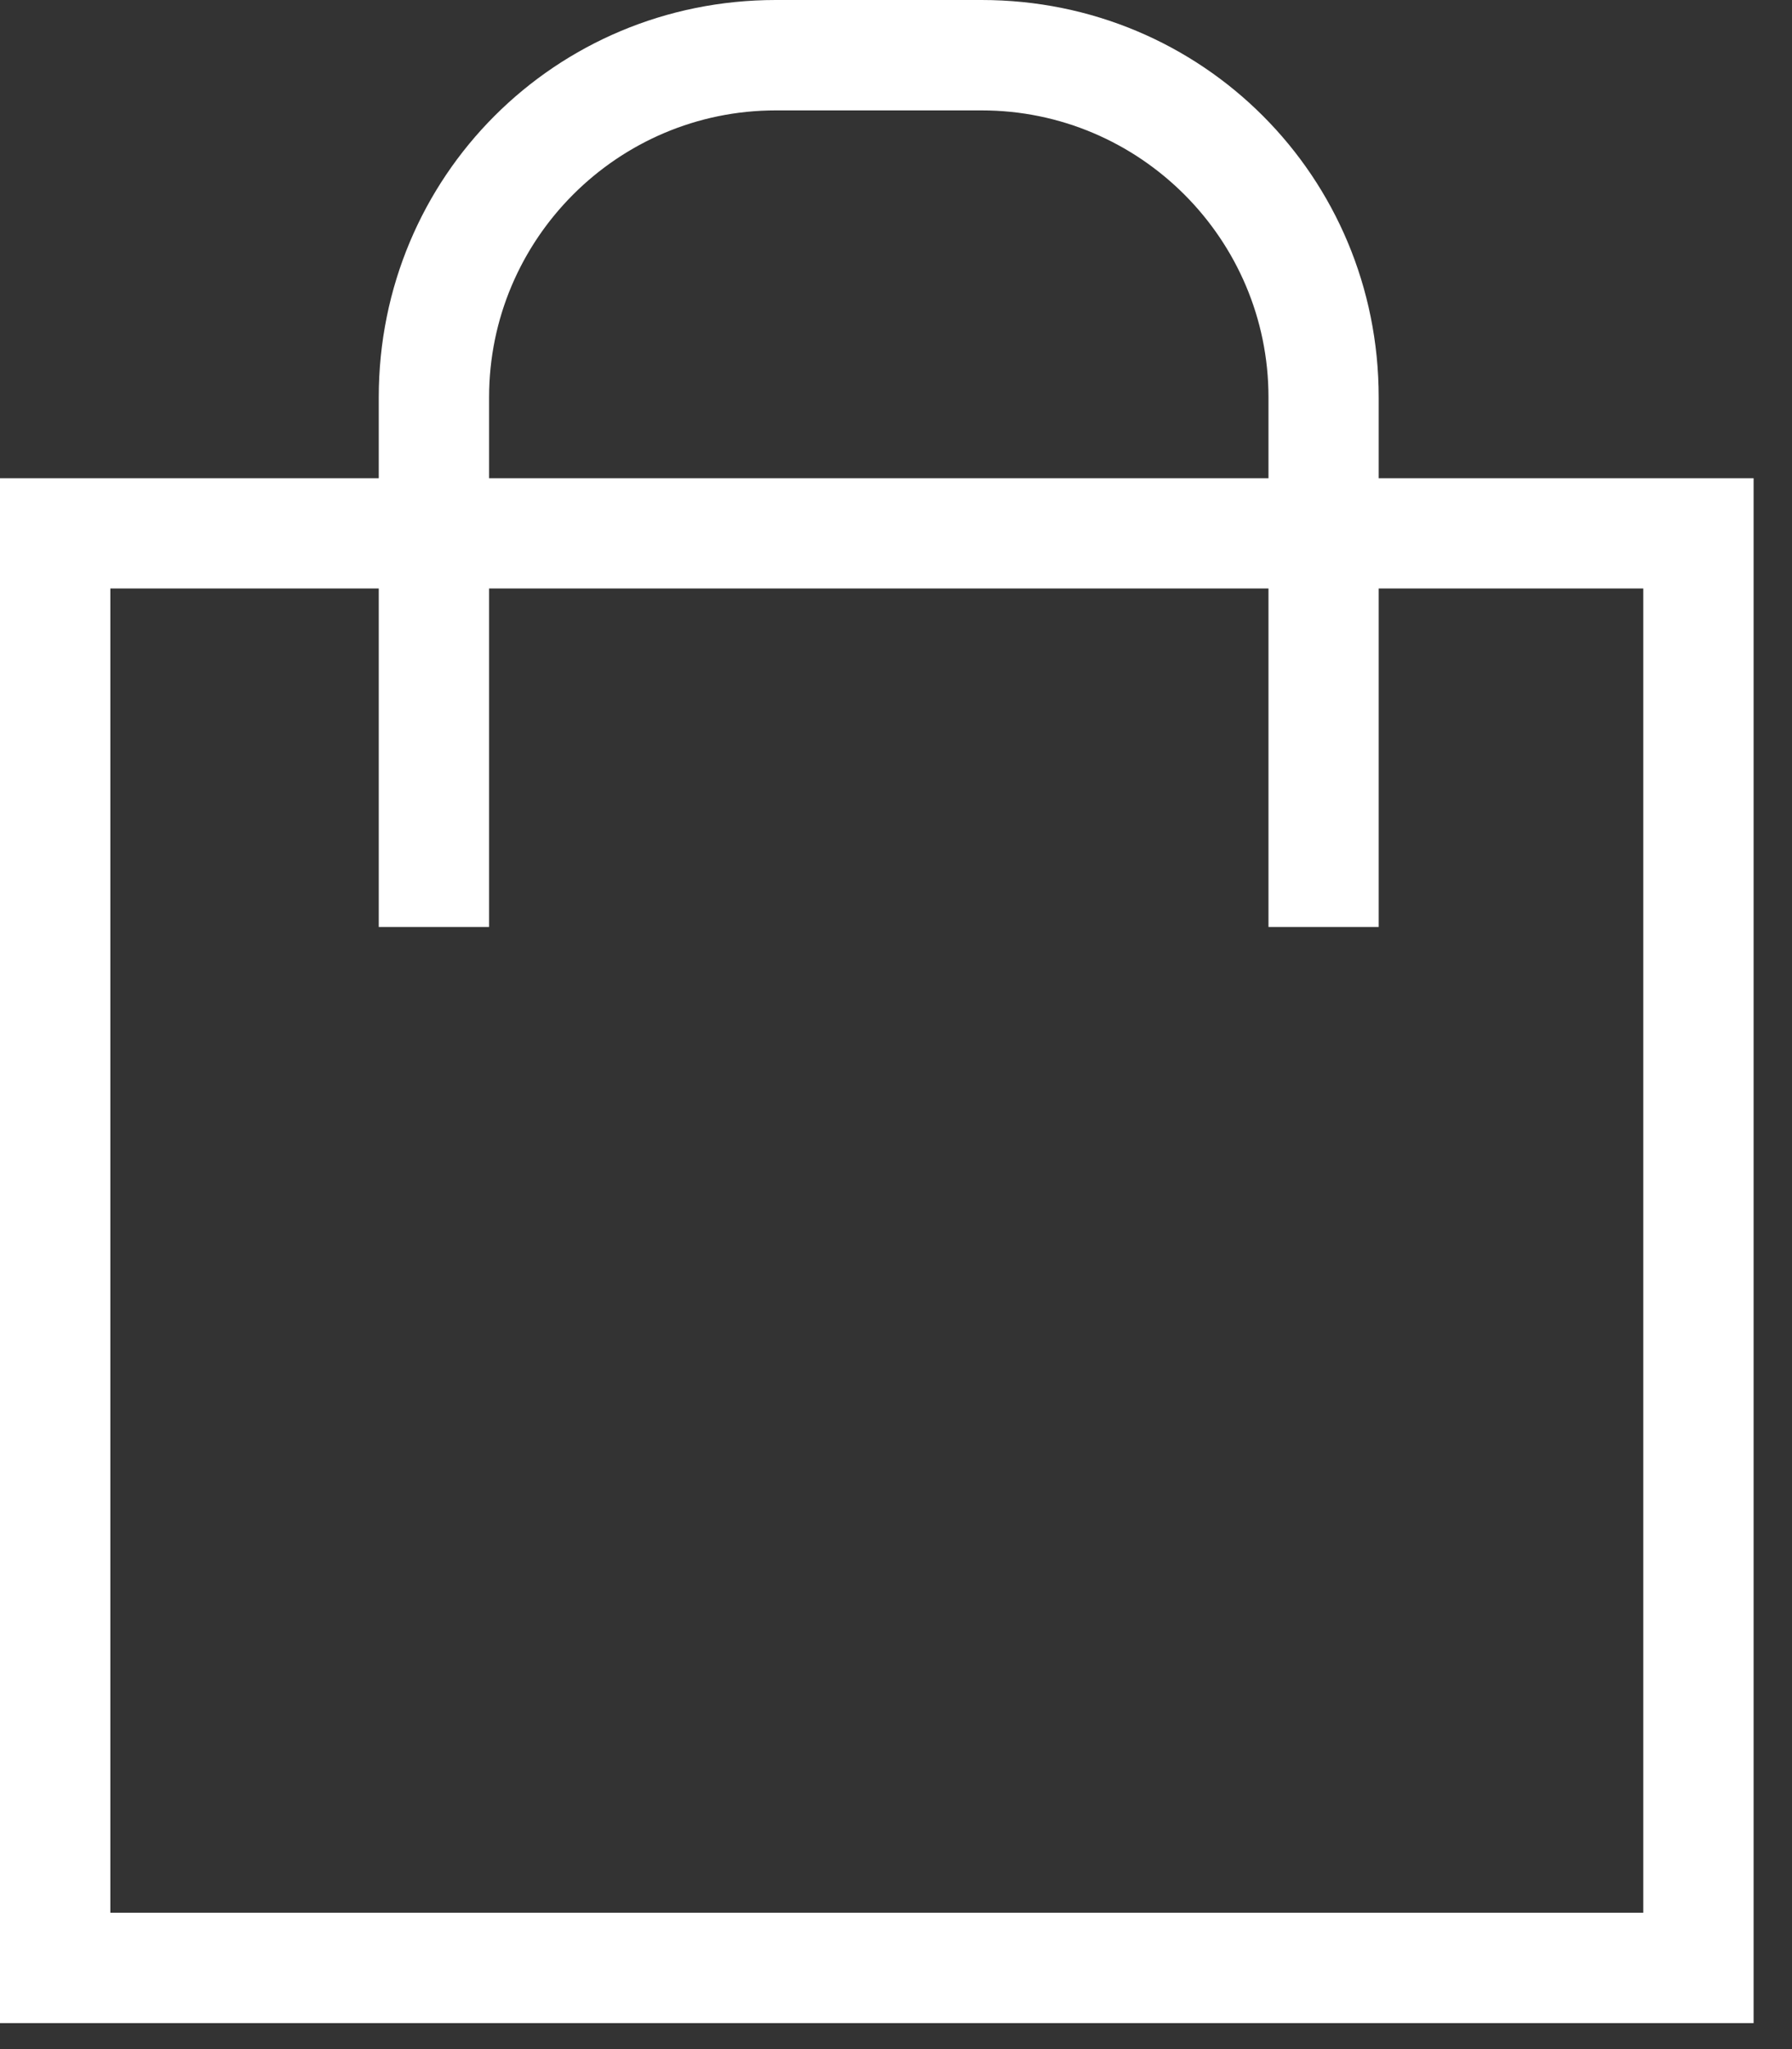
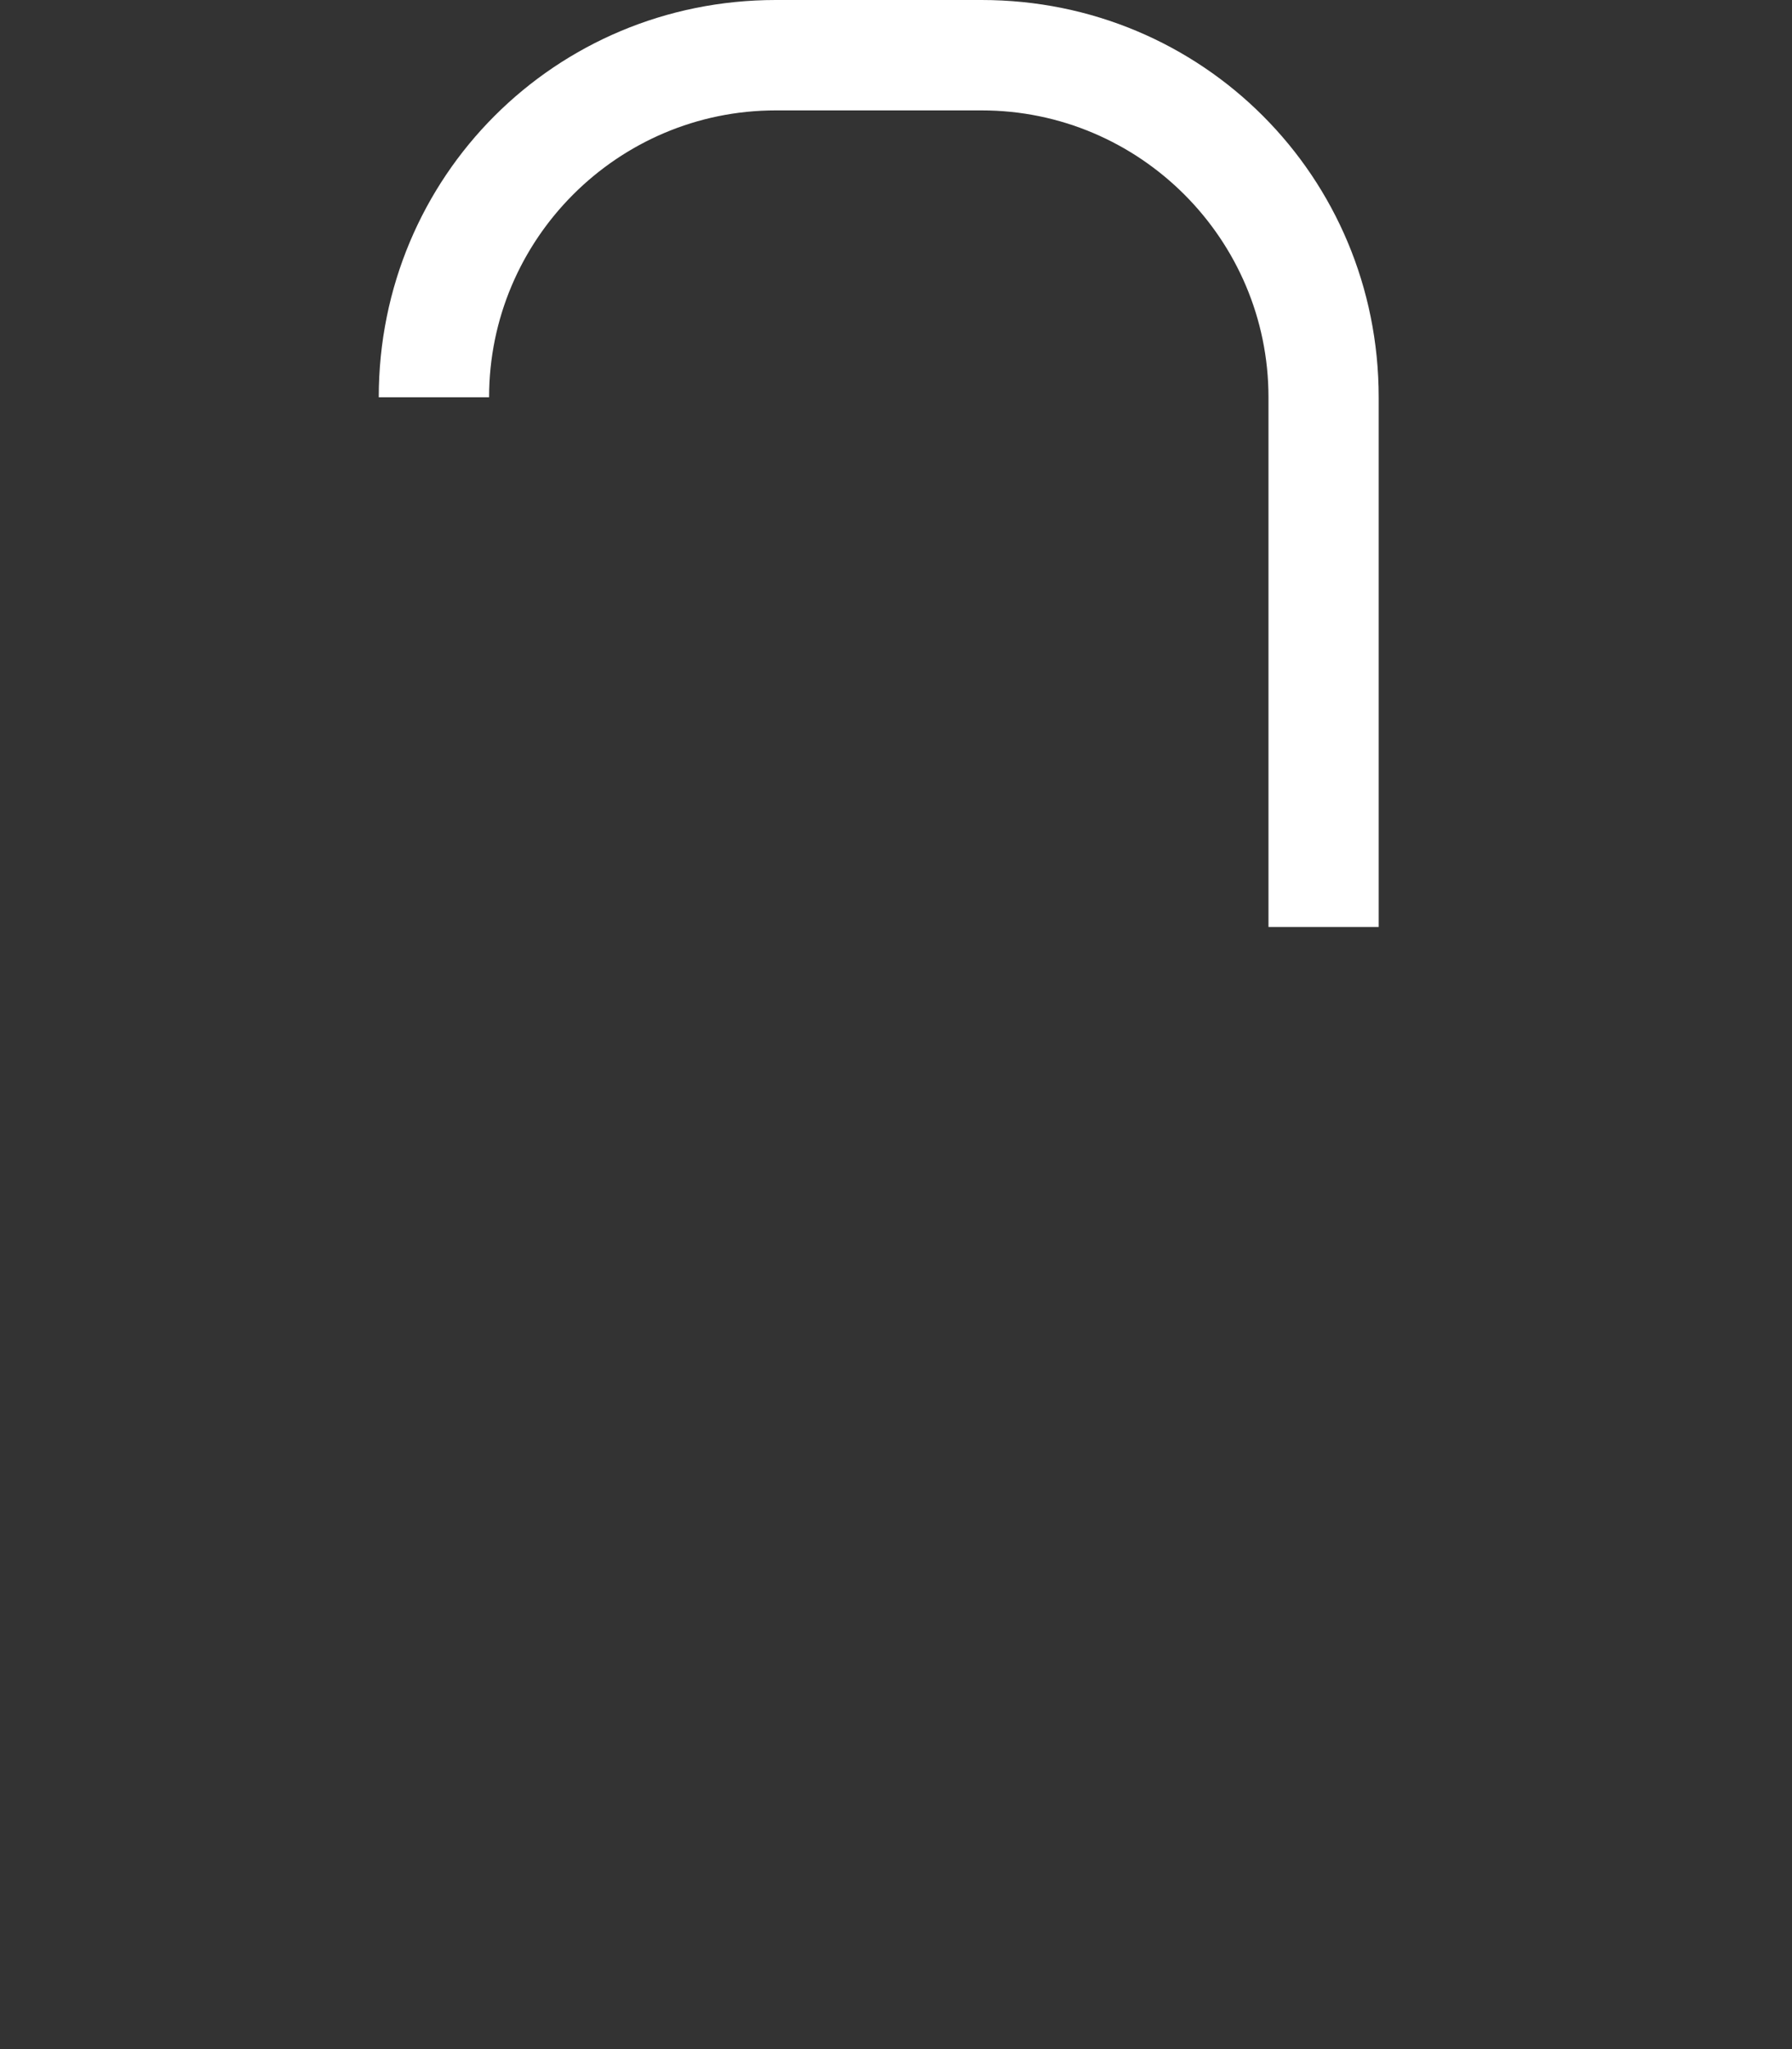
<svg xmlns="http://www.w3.org/2000/svg" width="14" height="16" viewBox="0 0 14 16" fill="none">
  <rect x="0" y="0" width="14" height="16" fill="#333333" stroke="none" />
-   <path fill-rule="evenodd" clip-rule="evenodd" d="M13.7 15.797H0V3.734H13.7V15.797ZM0.862 14.935H12.838V4.595H0.862V14.935Z" fill="white" />
-   <path fill-rule="evenodd" clip-rule="evenodd" d="M10.771 7.238H9.91V3.102C9.91 1.867 8.904 0.862 7.669 0.862H6.061C4.826 0.862 3.821 1.867 3.821 3.102V7.238H2.959V3.102C2.959 1.379 4.338 0 6.061 0H7.669C9.393 0 10.771 1.379 10.771 3.102V7.238Z" fill="white" />
+   <path fill-rule="evenodd" clip-rule="evenodd" d="M10.771 7.238H9.91V3.102C9.91 1.867 8.904 0.862 7.669 0.862H6.061C4.826 0.862 3.821 1.867 3.821 3.102H2.959V3.102C2.959 1.379 4.338 0 6.061 0H7.669C9.393 0 10.771 1.379 10.771 3.102V7.238Z" fill="white" />
</svg>